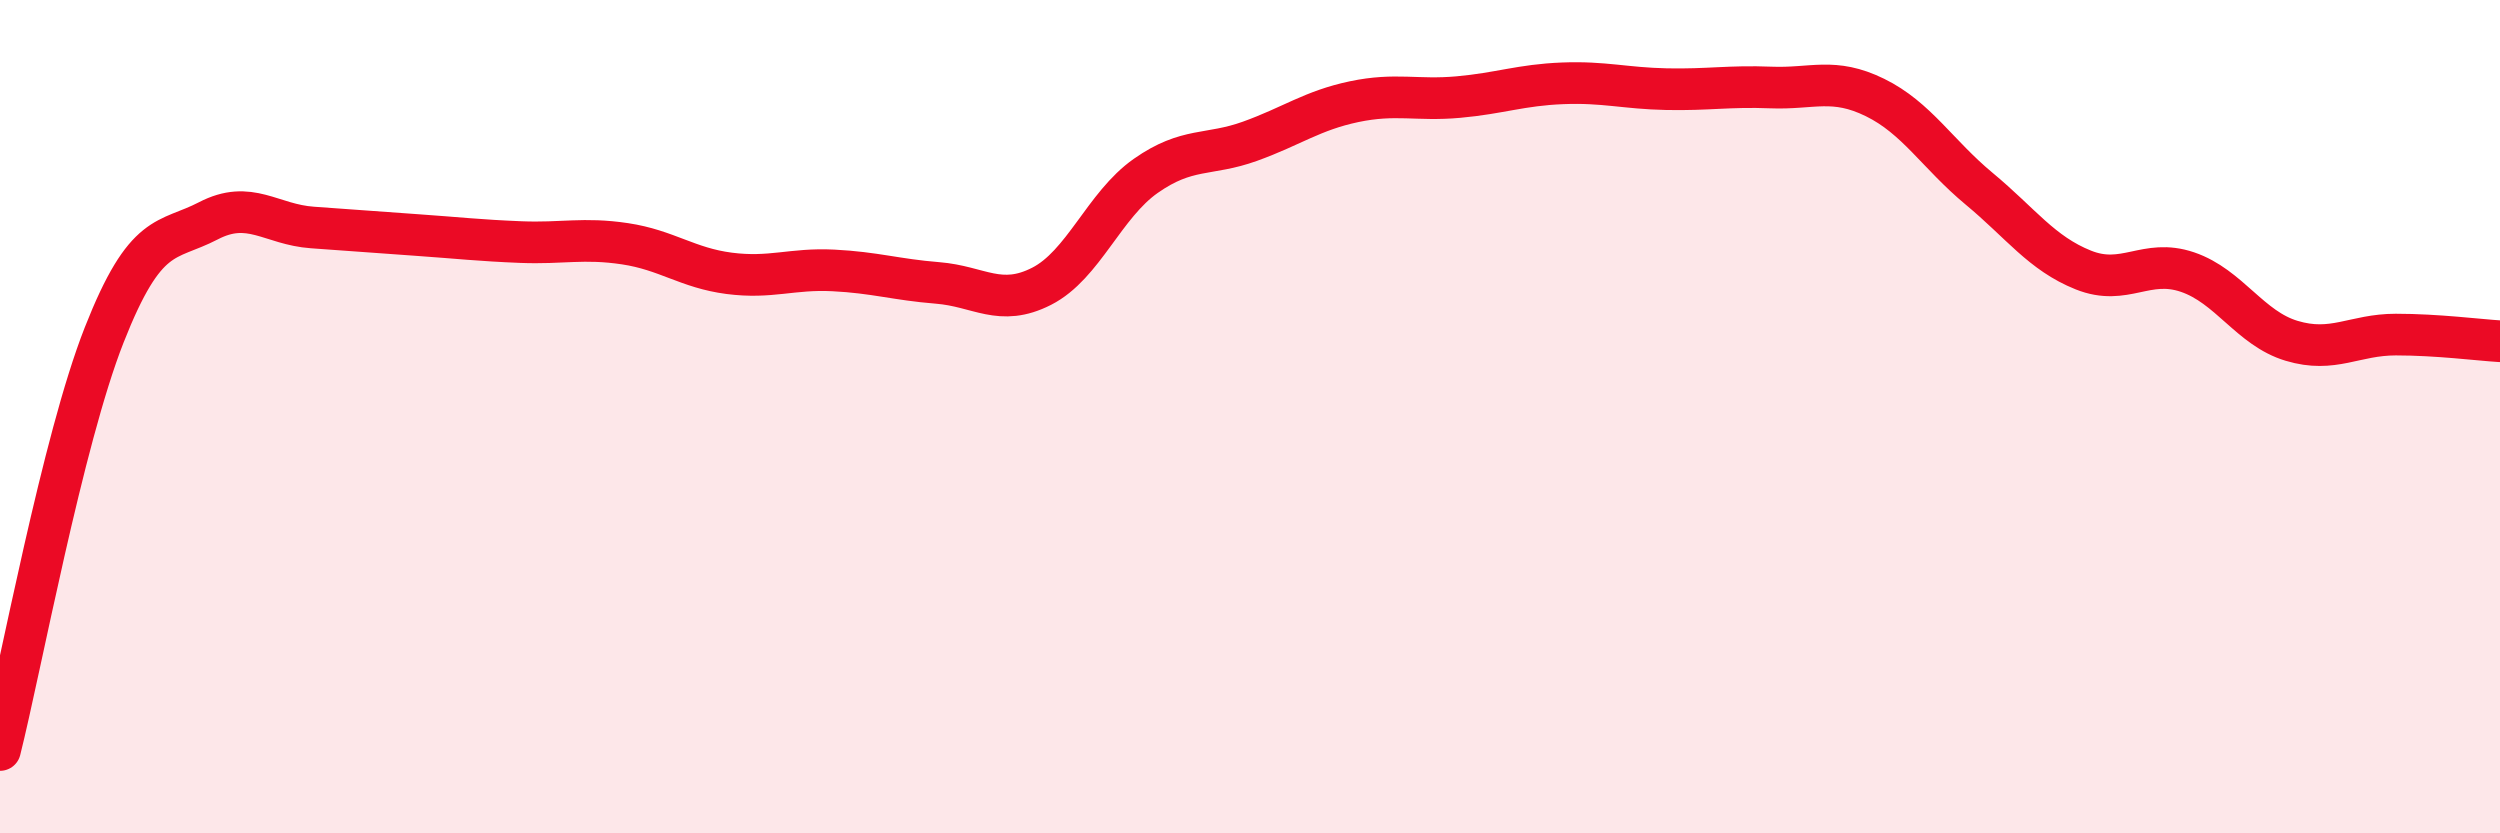
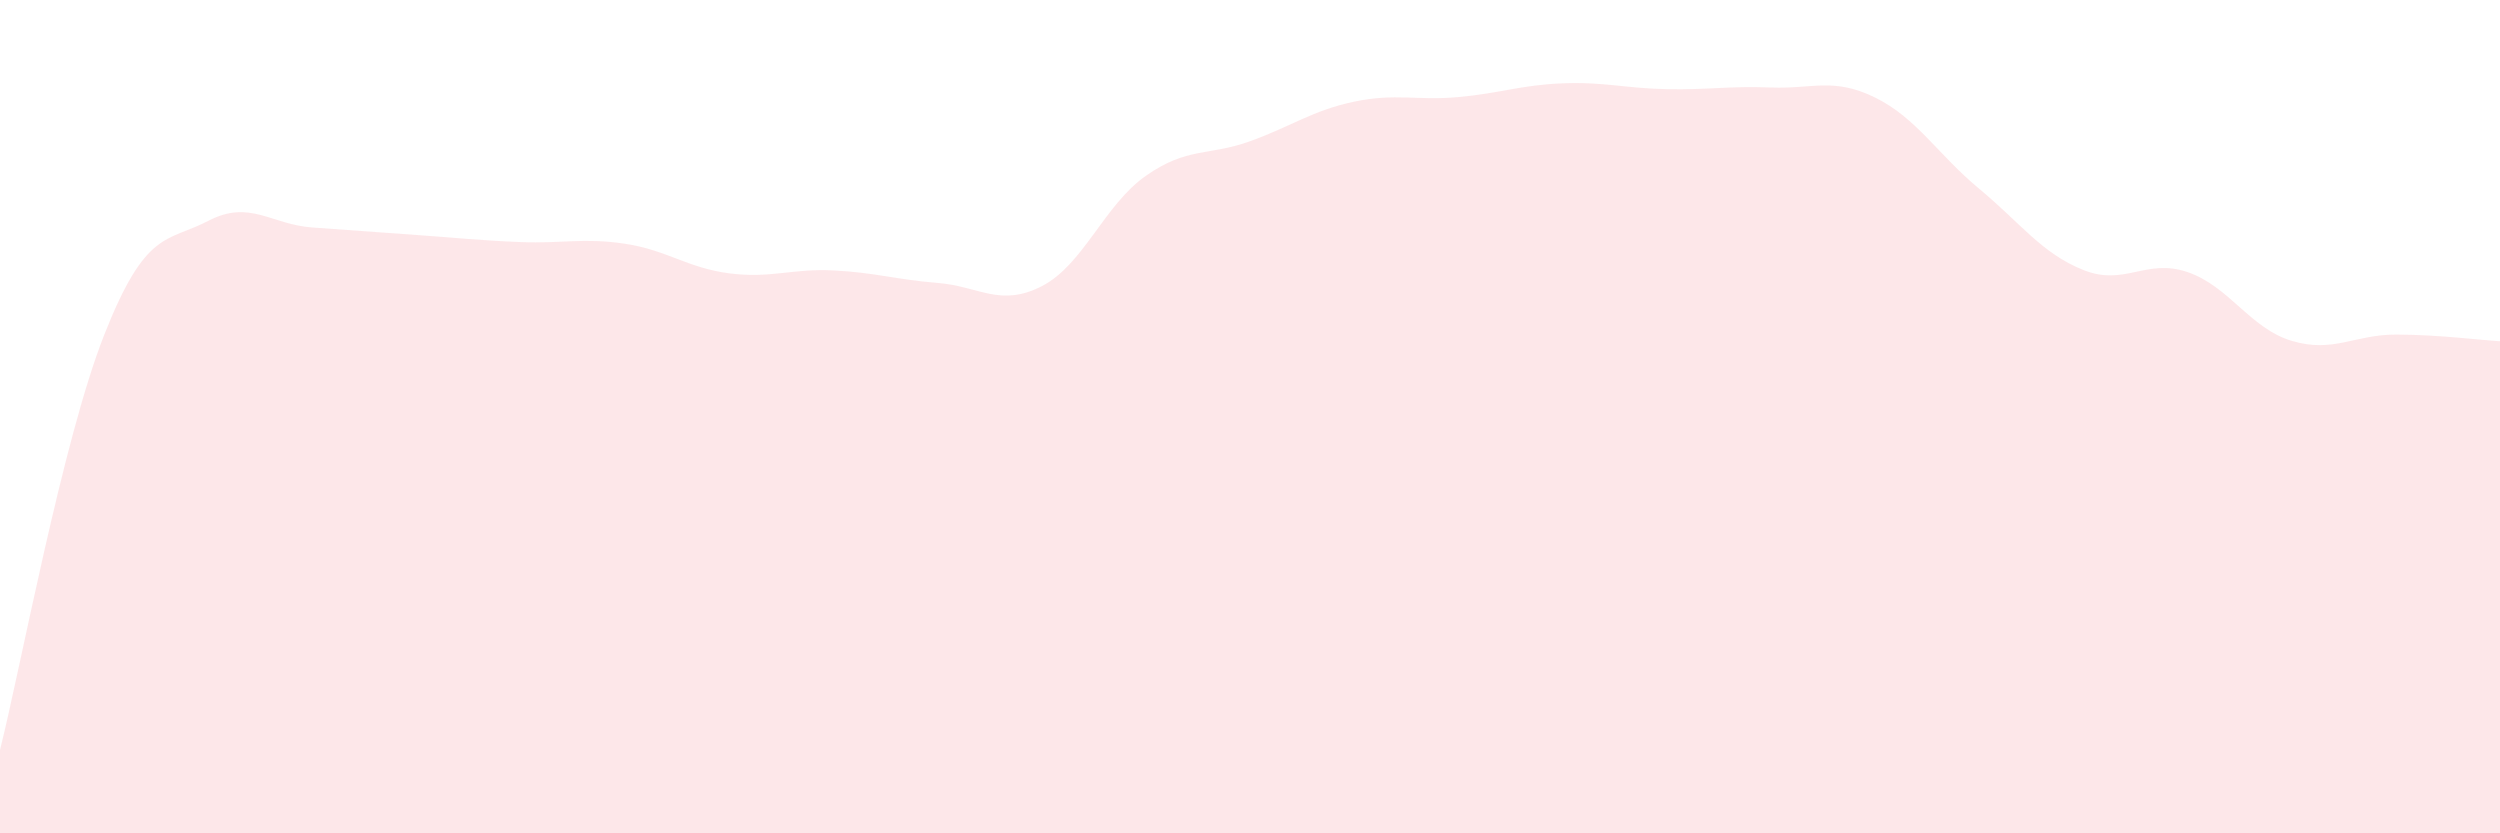
<svg xmlns="http://www.w3.org/2000/svg" width="60" height="20" viewBox="0 0 60 20">
  <path d="M 0,18 C 0.5,16.01 1.5,10.58 2.5,8.04 C 3.5,5.5 4,5.82 5,5.3 C 6,4.78 6.5,5.39 7.5,5.46 C 8.5,5.53 9,5.57 10,5.64 C 11,5.71 11.5,5.77 12.5,5.81 C 13.5,5.85 14,5.7 15,5.85 C 16,6 16.5,6.43 17.5,6.56 C 18.5,6.69 19,6.44 20,6.49 C 21,6.54 21.5,6.71 22.5,6.79 C 23.5,6.87 24,7.38 25,6.87 C 26,6.36 26.5,4.92 27.5,4.22 C 28.5,3.52 29,3.75 30,3.39 C 31,3.03 31.5,2.65 32.5,2.44 C 33.5,2.23 34,2.42 35,2.33 C 36,2.24 36.5,2.04 37.5,2 C 38.5,1.96 39,2.12 40,2.14 C 41,2.16 41.5,2.06 42.5,2.1 C 43.5,2.14 44,1.85 45,2.34 C 46,2.83 46.5,3.7 47.5,4.53 C 48.5,5.36 49,6.08 50,6.48 C 51,6.88 51.5,6.19 52.5,6.53 C 53.5,6.87 54,7.88 55,8.18 C 56,8.48 56.5,8.03 57.5,8.03 C 58.5,8.03 59.5,8.16 60,8.19L60 20L0 20Z" fill="#EB0A25" opacity="0.1" stroke-linecap="round" stroke-linejoin="round" />
-   <path d="M 0,18 C 0.5,16.01 1.5,10.58 2.5,8.04 C 3.5,5.5 4,5.82 5,5.3 C 6,4.78 6.5,5.39 7.5,5.46 C 8.5,5.53 9,5.57 10,5.64 C 11,5.71 11.5,5.77 12.5,5.81 C 13.5,5.85 14,5.7 15,5.85 C 16,6 16.5,6.43 17.5,6.56 C 18.5,6.69 19,6.44 20,6.49 C 21,6.54 21.5,6.71 22.5,6.79 C 23.5,6.87 24,7.38 25,6.87 C 26,6.36 26.5,4.92 27.5,4.22 C 28.5,3.52 29,3.75 30,3.39 C 31,3.03 31.5,2.65 32.5,2.44 C 33.5,2.23 34,2.42 35,2.33 C 36,2.24 36.5,2.04 37.5,2 C 38.5,1.96 39,2.12 40,2.14 C 41,2.16 41.5,2.06 42.5,2.1 C 43.5,2.14 44,1.85 45,2.34 C 46,2.83 46.5,3.7 47.5,4.53 C 48.5,5.36 49,6.08 50,6.48 C 51,6.88 51.5,6.19 52.5,6.53 C 53.5,6.87 54,7.88 55,8.18 C 56,8.48 56.5,8.03 57.5,8.03 C 58.5,8.03 59.5,8.16 60,8.19" stroke="#EB0A25" stroke-width="1" fill="none" stroke-linecap="round" stroke-linejoin="round" />
</svg>